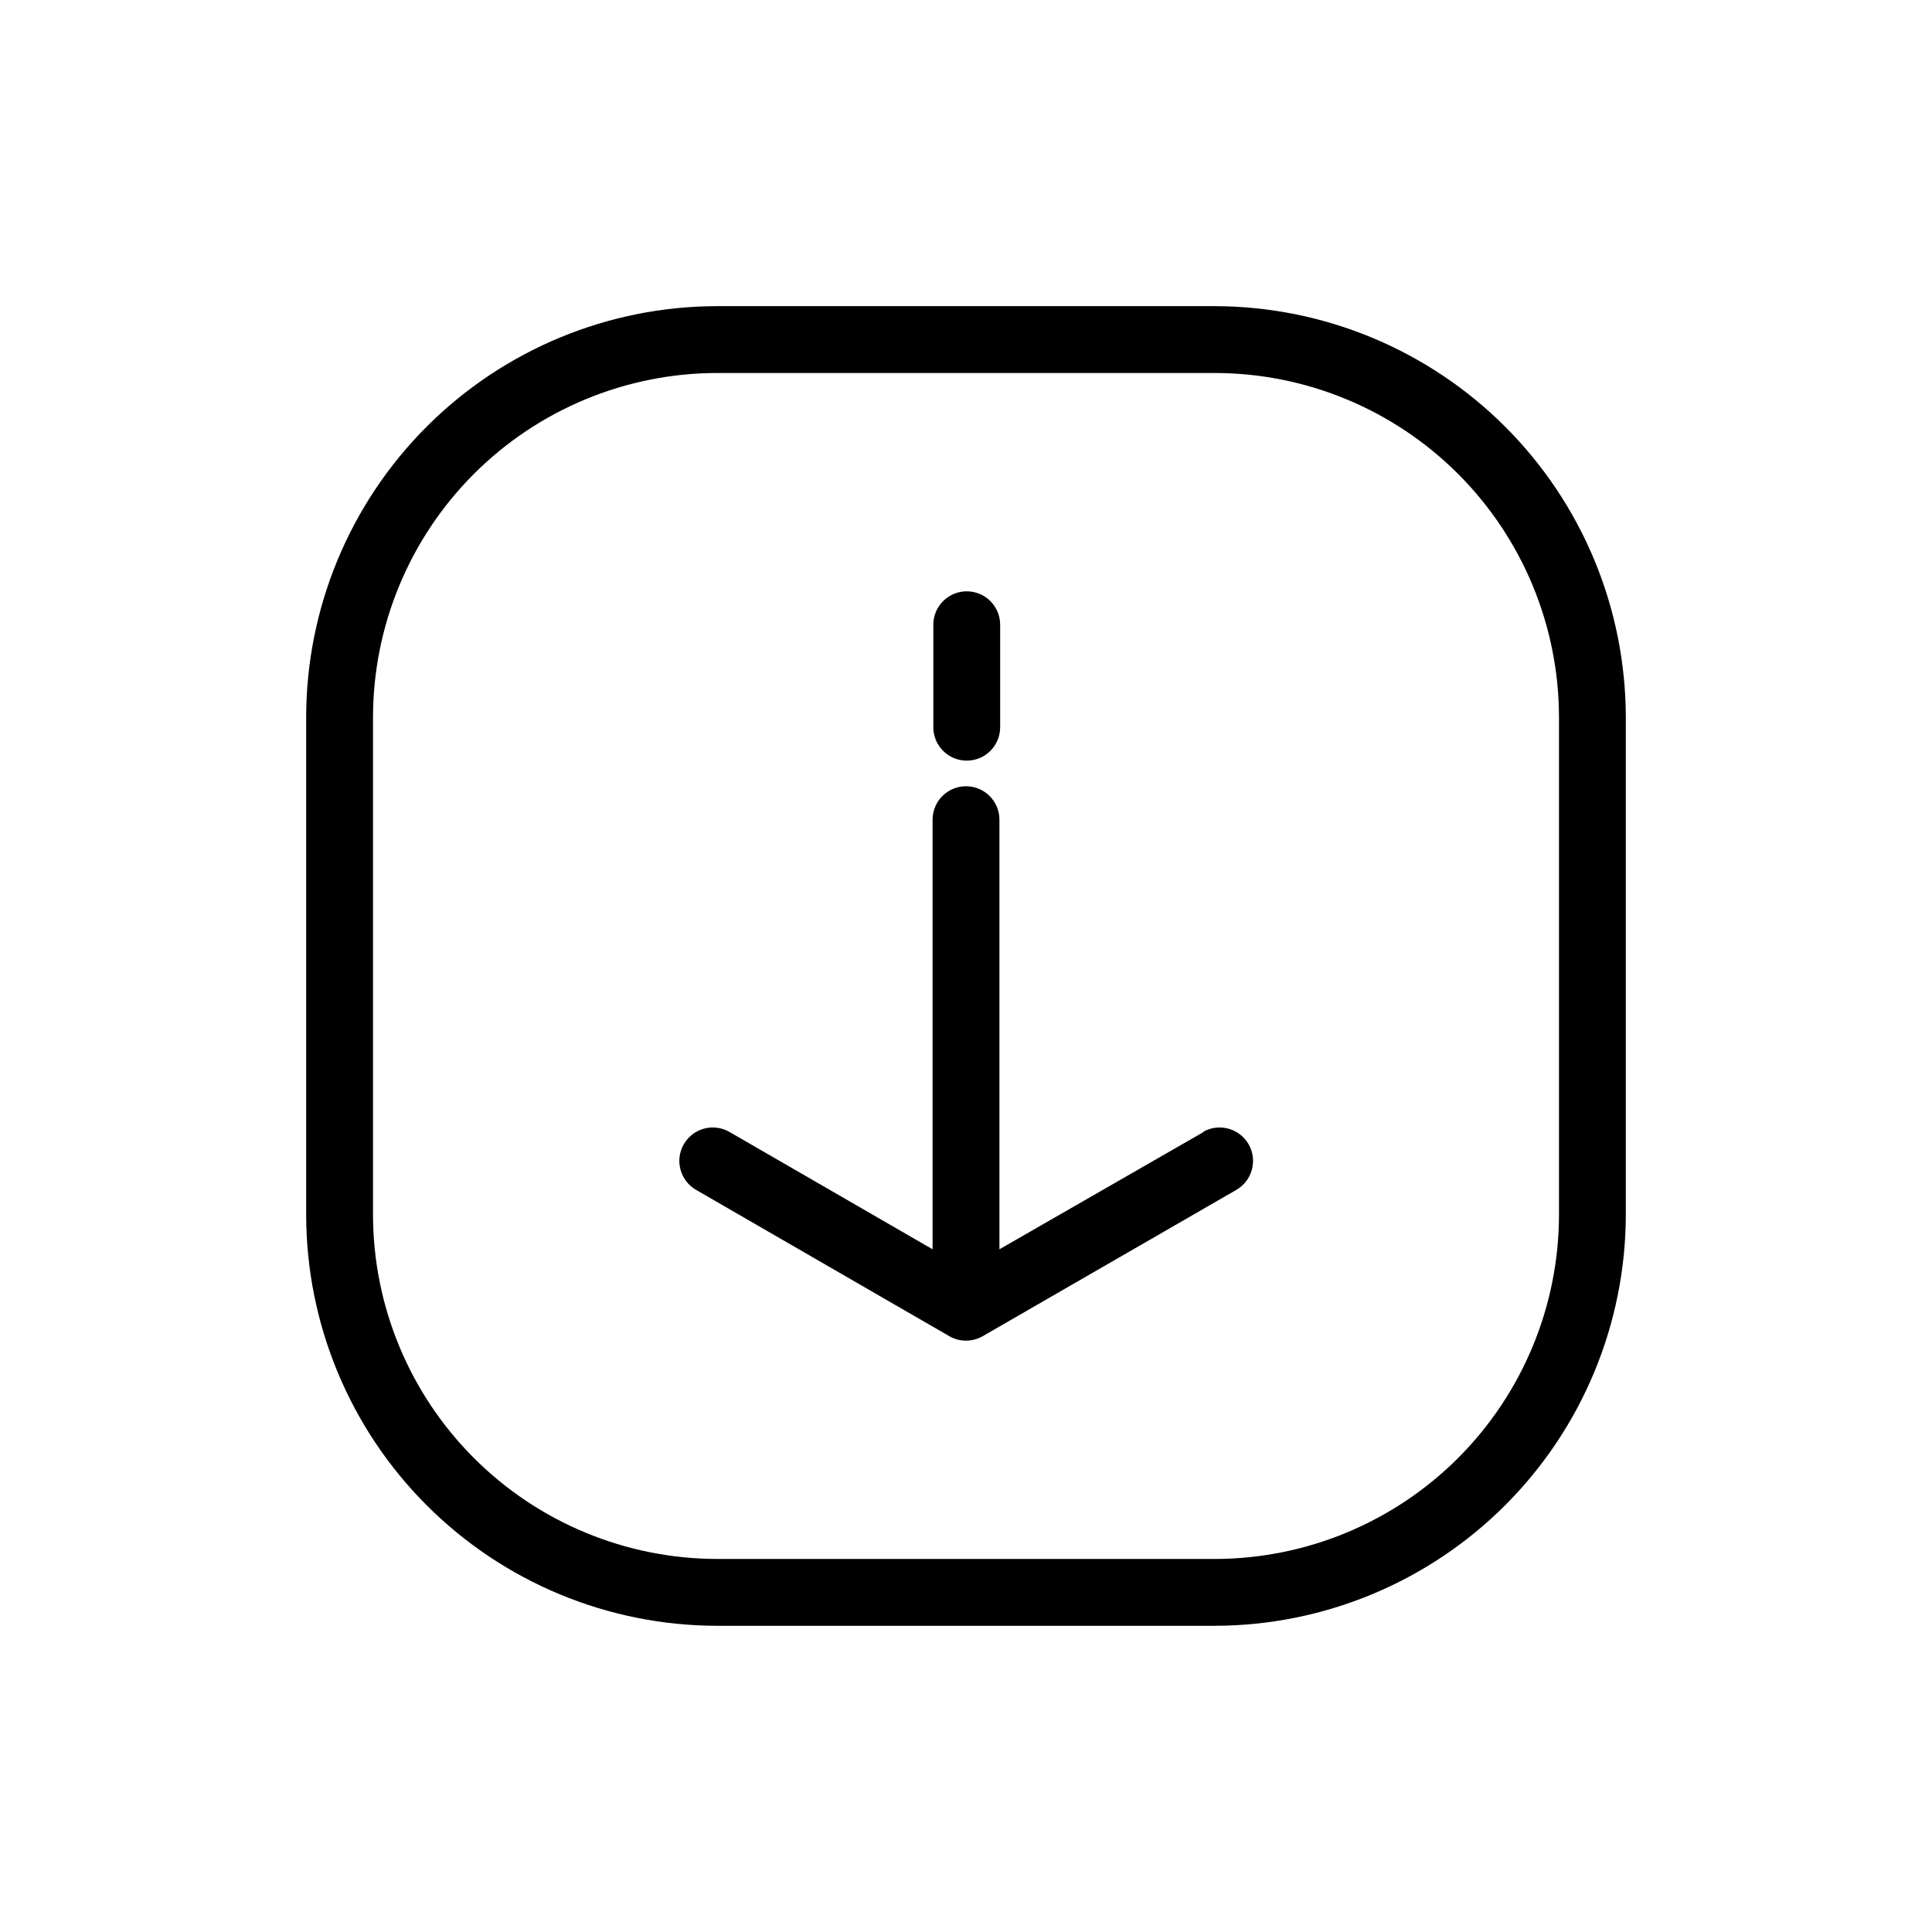
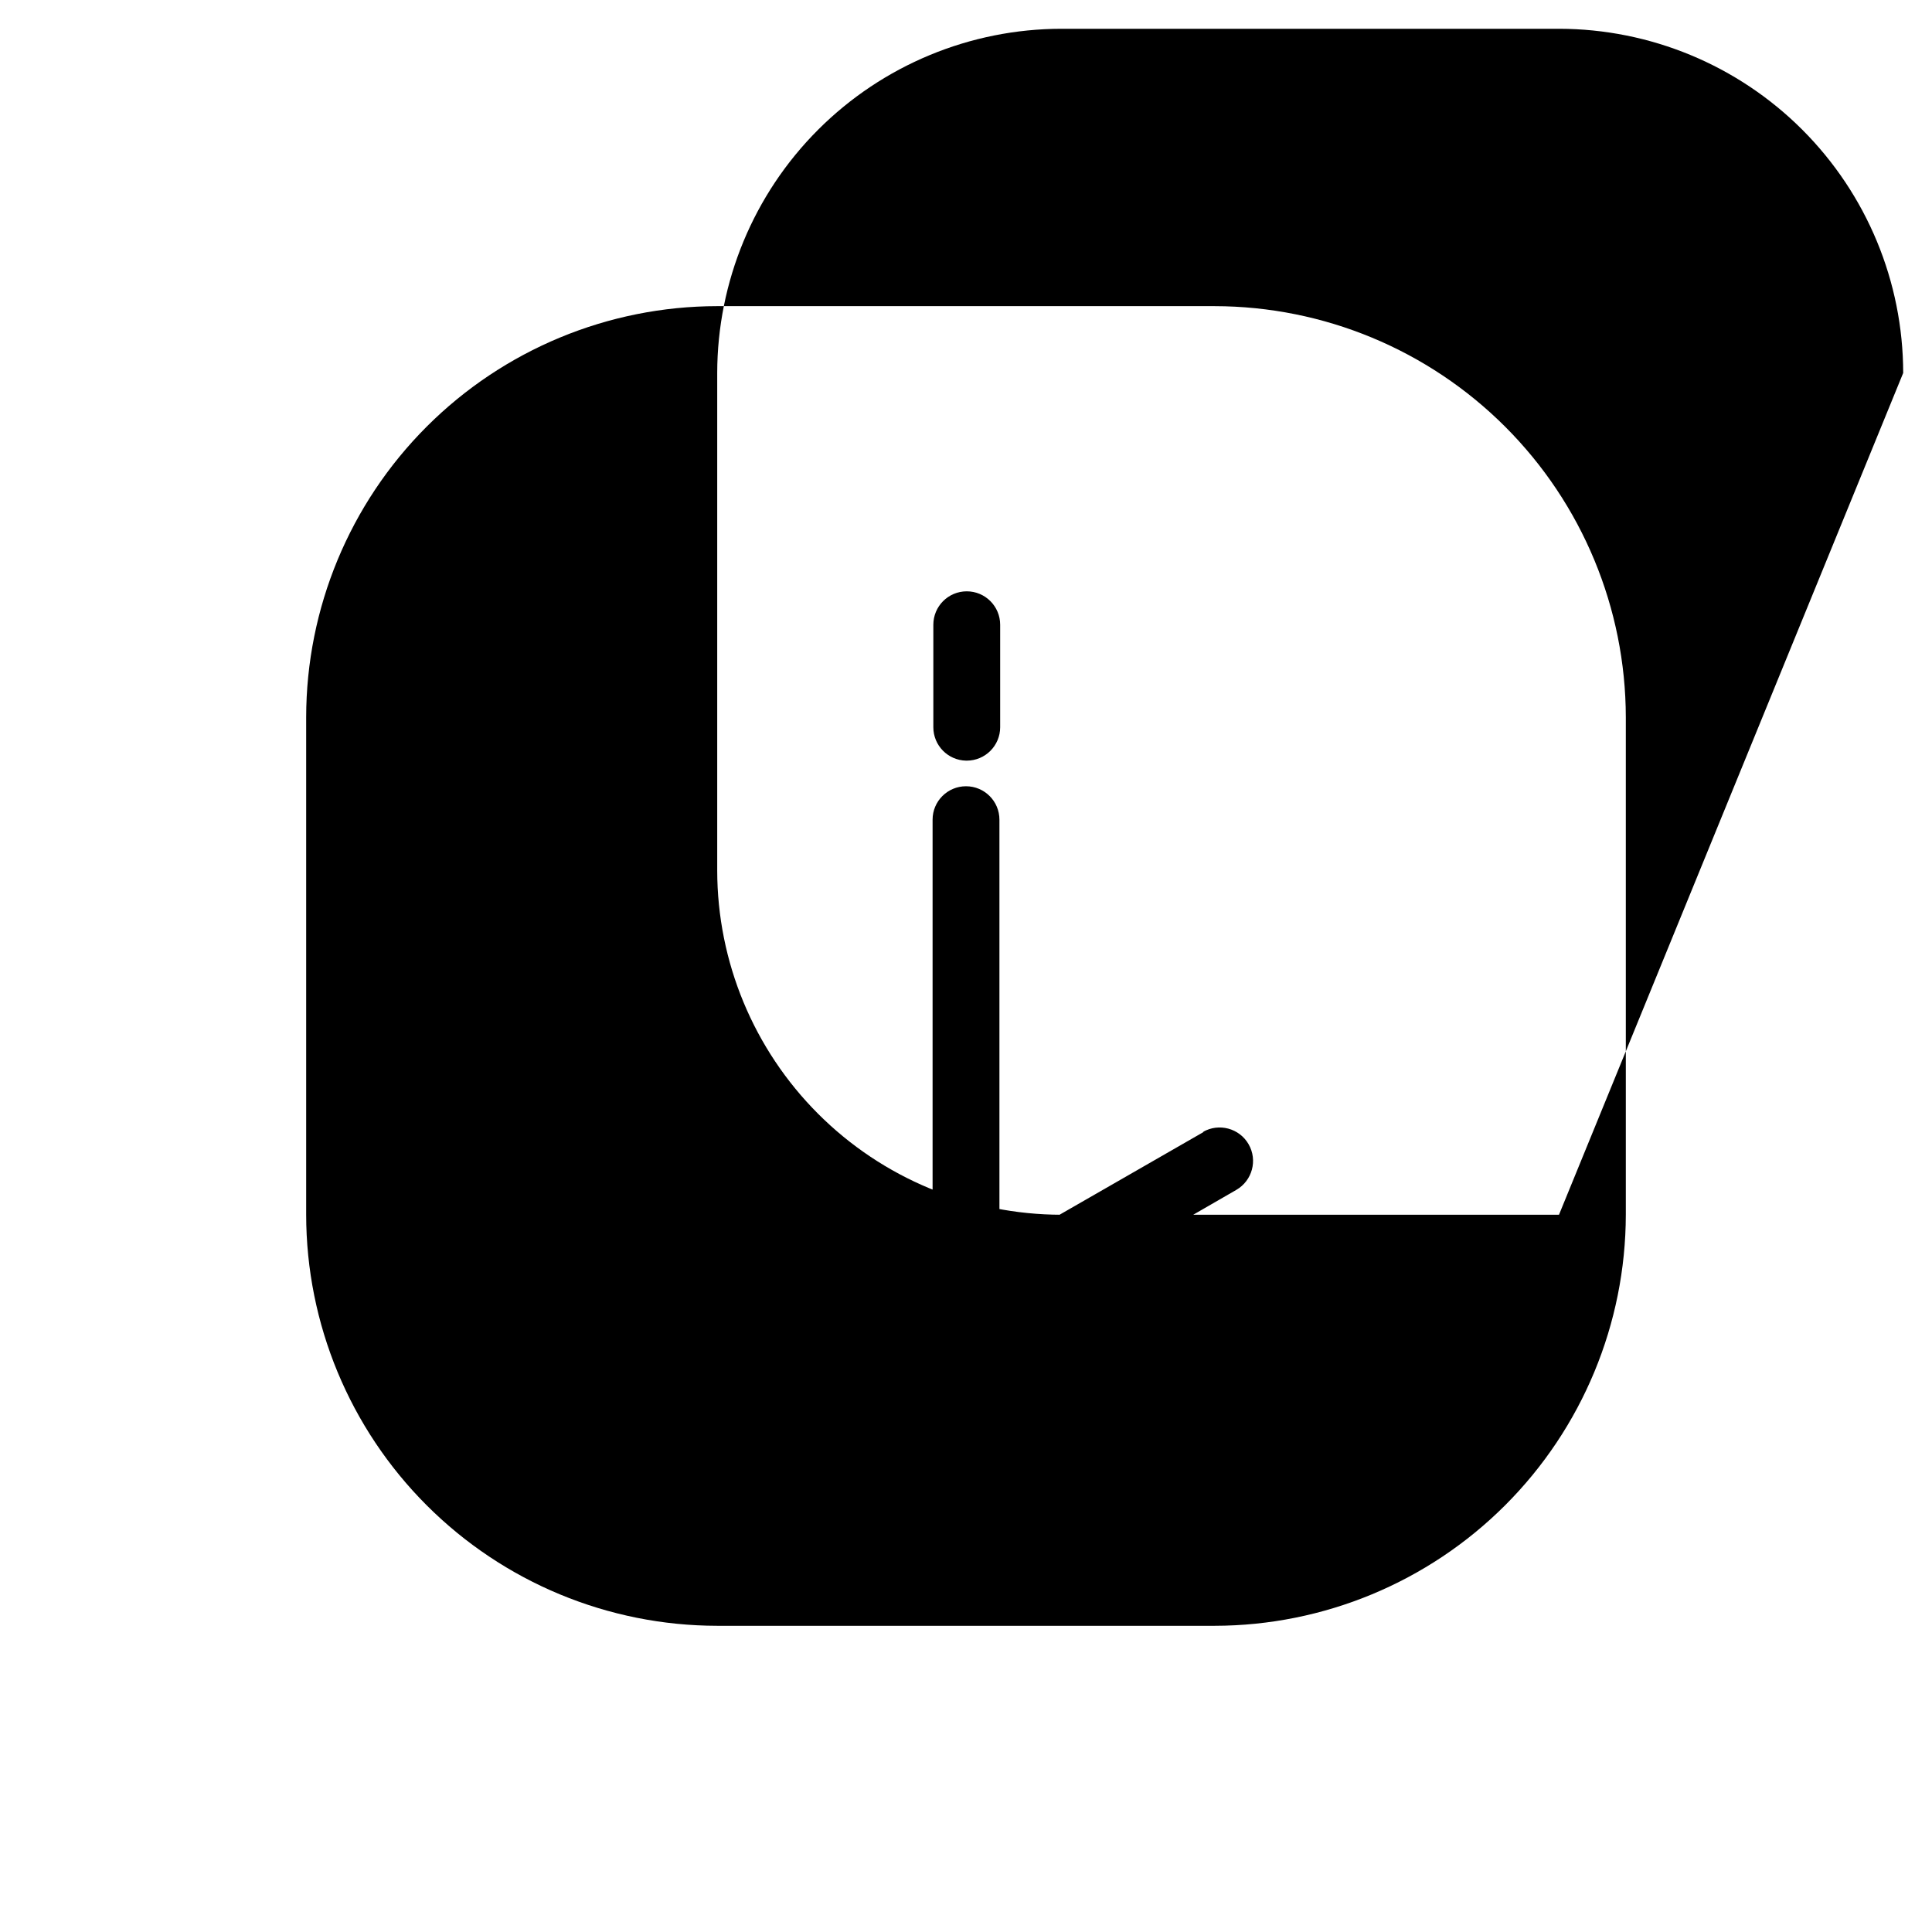
<svg xmlns="http://www.w3.org/2000/svg" fill="#000000" width="800px" height="800px" version="1.1" viewBox="144 144 512 512">
-   <path d="m462.98 443.98-54.121 31.094v-113.85c0-4.894-3.965-8.859-8.855-8.859s-8.859 3.965-8.859 8.859v113.85l-53.824-31.094c-4.238-2.445-9.656-0.992-12.102 3.246-2.445 4.238-0.992 9.656 3.246 12.102l67.109 38.77v0.004c1.344 0.777 2.875 1.184 4.43 1.18 1.551-0.008 3.078-0.414 4.426-1.18l67.207-38.77v-0.004c4.238-2.445 5.695-7.863 3.25-12.102-2.445-4.238-7.867-5.691-12.105-3.246zm-62.781-98.398v-0.004c4.891 0 8.855-3.965 8.855-8.855v-27.156c0-4.894-3.965-8.859-8.855-8.859-4.891 0-8.855 3.965-8.855 8.859v27.16-0.004c0 4.816 3.844 8.75 8.66 8.855zm65.73-120.45h-131.86c-28.883 0.027-56.574 11.512-76.996 31.934s-31.906 48.113-31.934 76.996v131.86c0.027 28.883 11.512 56.574 31.934 76.996s48.113 31.906 76.996 31.934h131.86c28.875-0.051 56.551-11.543 76.969-31.961s31.91-48.094 31.961-76.969v-131.86c-0.051-28.875-11.543-56.551-31.961-76.969-20.418-20.414-48.094-31.91-76.969-31.961zm91.219 240.79c-0.027 24.184-9.645 47.371-26.746 64.473-17.102 17.102-40.289 26.719-64.473 26.746h-131.86c-24.184-0.027-47.371-9.645-64.473-26.746-17.102-17.102-26.719-40.289-26.746-64.473v-131.86c0.027-24.184 9.645-47.371 26.746-64.473 17.102-17.102 40.289-26.719 64.473-26.746h131.86c24.184 0.027 47.371 9.645 64.473 26.746 17.102 17.102 26.719 40.289 26.746 64.473z" />
+   <path d="m462.98 443.98-54.121 31.094v-113.85c0-4.894-3.965-8.859-8.855-8.859s-8.859 3.965-8.859 8.859v113.85l-53.824-31.094c-4.238-2.445-9.656-0.992-12.102 3.246-2.445 4.238-0.992 9.656 3.246 12.102l67.109 38.77v0.004c1.344 0.777 2.875 1.184 4.43 1.18 1.551-0.008 3.078-0.414 4.426-1.18l67.207-38.77v-0.004c4.238-2.445 5.695-7.863 3.25-12.102-2.445-4.238-7.867-5.691-12.105-3.246zm-62.781-98.398v-0.004c4.891 0 8.855-3.965 8.855-8.855v-27.156c0-4.894-3.965-8.859-8.855-8.859-4.891 0-8.855 3.965-8.855 8.859v27.16-0.004c0 4.816 3.844 8.75 8.66 8.855zm65.73-120.45h-131.86c-28.883 0.027-56.574 11.512-76.996 31.934s-31.906 48.113-31.934 76.996v131.86c0.027 28.883 11.512 56.574 31.934 76.996s48.113 31.906 76.996 31.934h131.86c28.875-0.051 56.551-11.543 76.969-31.961s31.91-48.094 31.961-76.969v-131.86c-0.051-28.875-11.543-56.551-31.961-76.969-20.418-20.414-48.094-31.91-76.969-31.961zm91.219 240.79h-131.86c-24.184-0.027-47.371-9.645-64.473-26.746-17.102-17.102-26.719-40.289-26.746-64.473v-131.86c0.027-24.184 9.645-47.371 26.746-64.473 17.102-17.102 40.289-26.719 64.473-26.746h131.86c24.184 0.027 47.371 9.645 64.473 26.746 17.102 17.102 26.719 40.289 26.746 64.473z" />
</svg>